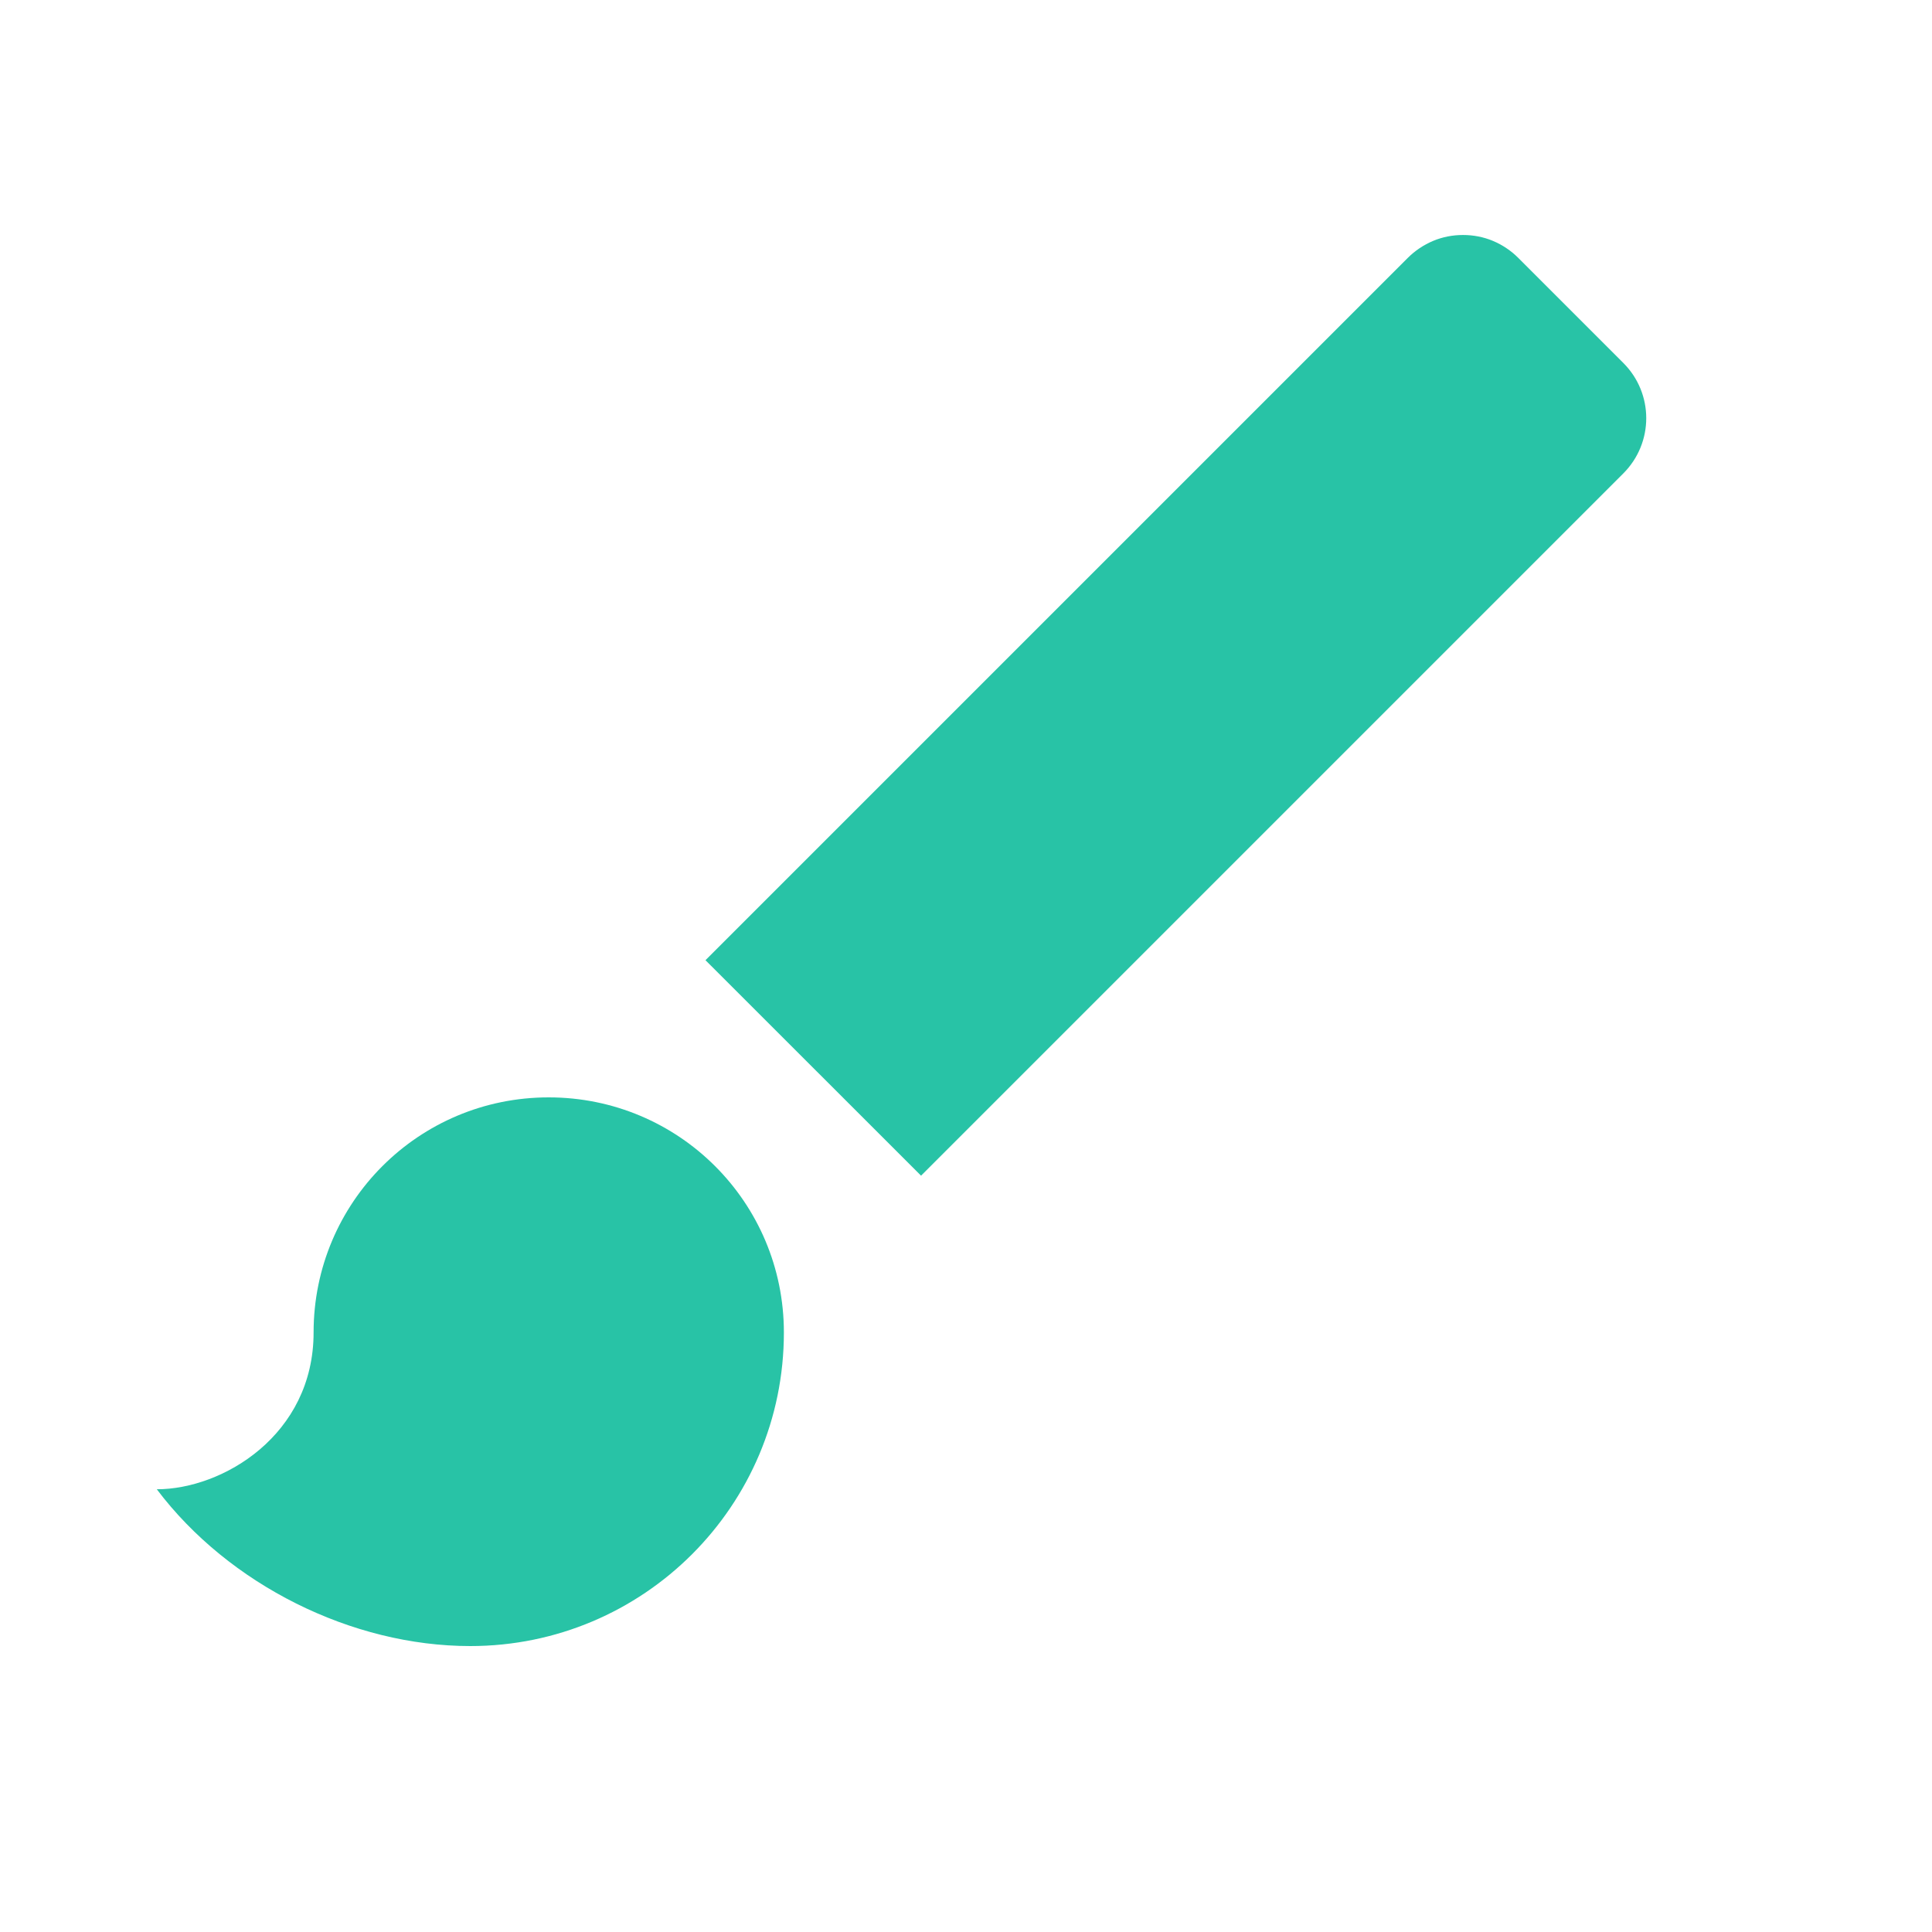
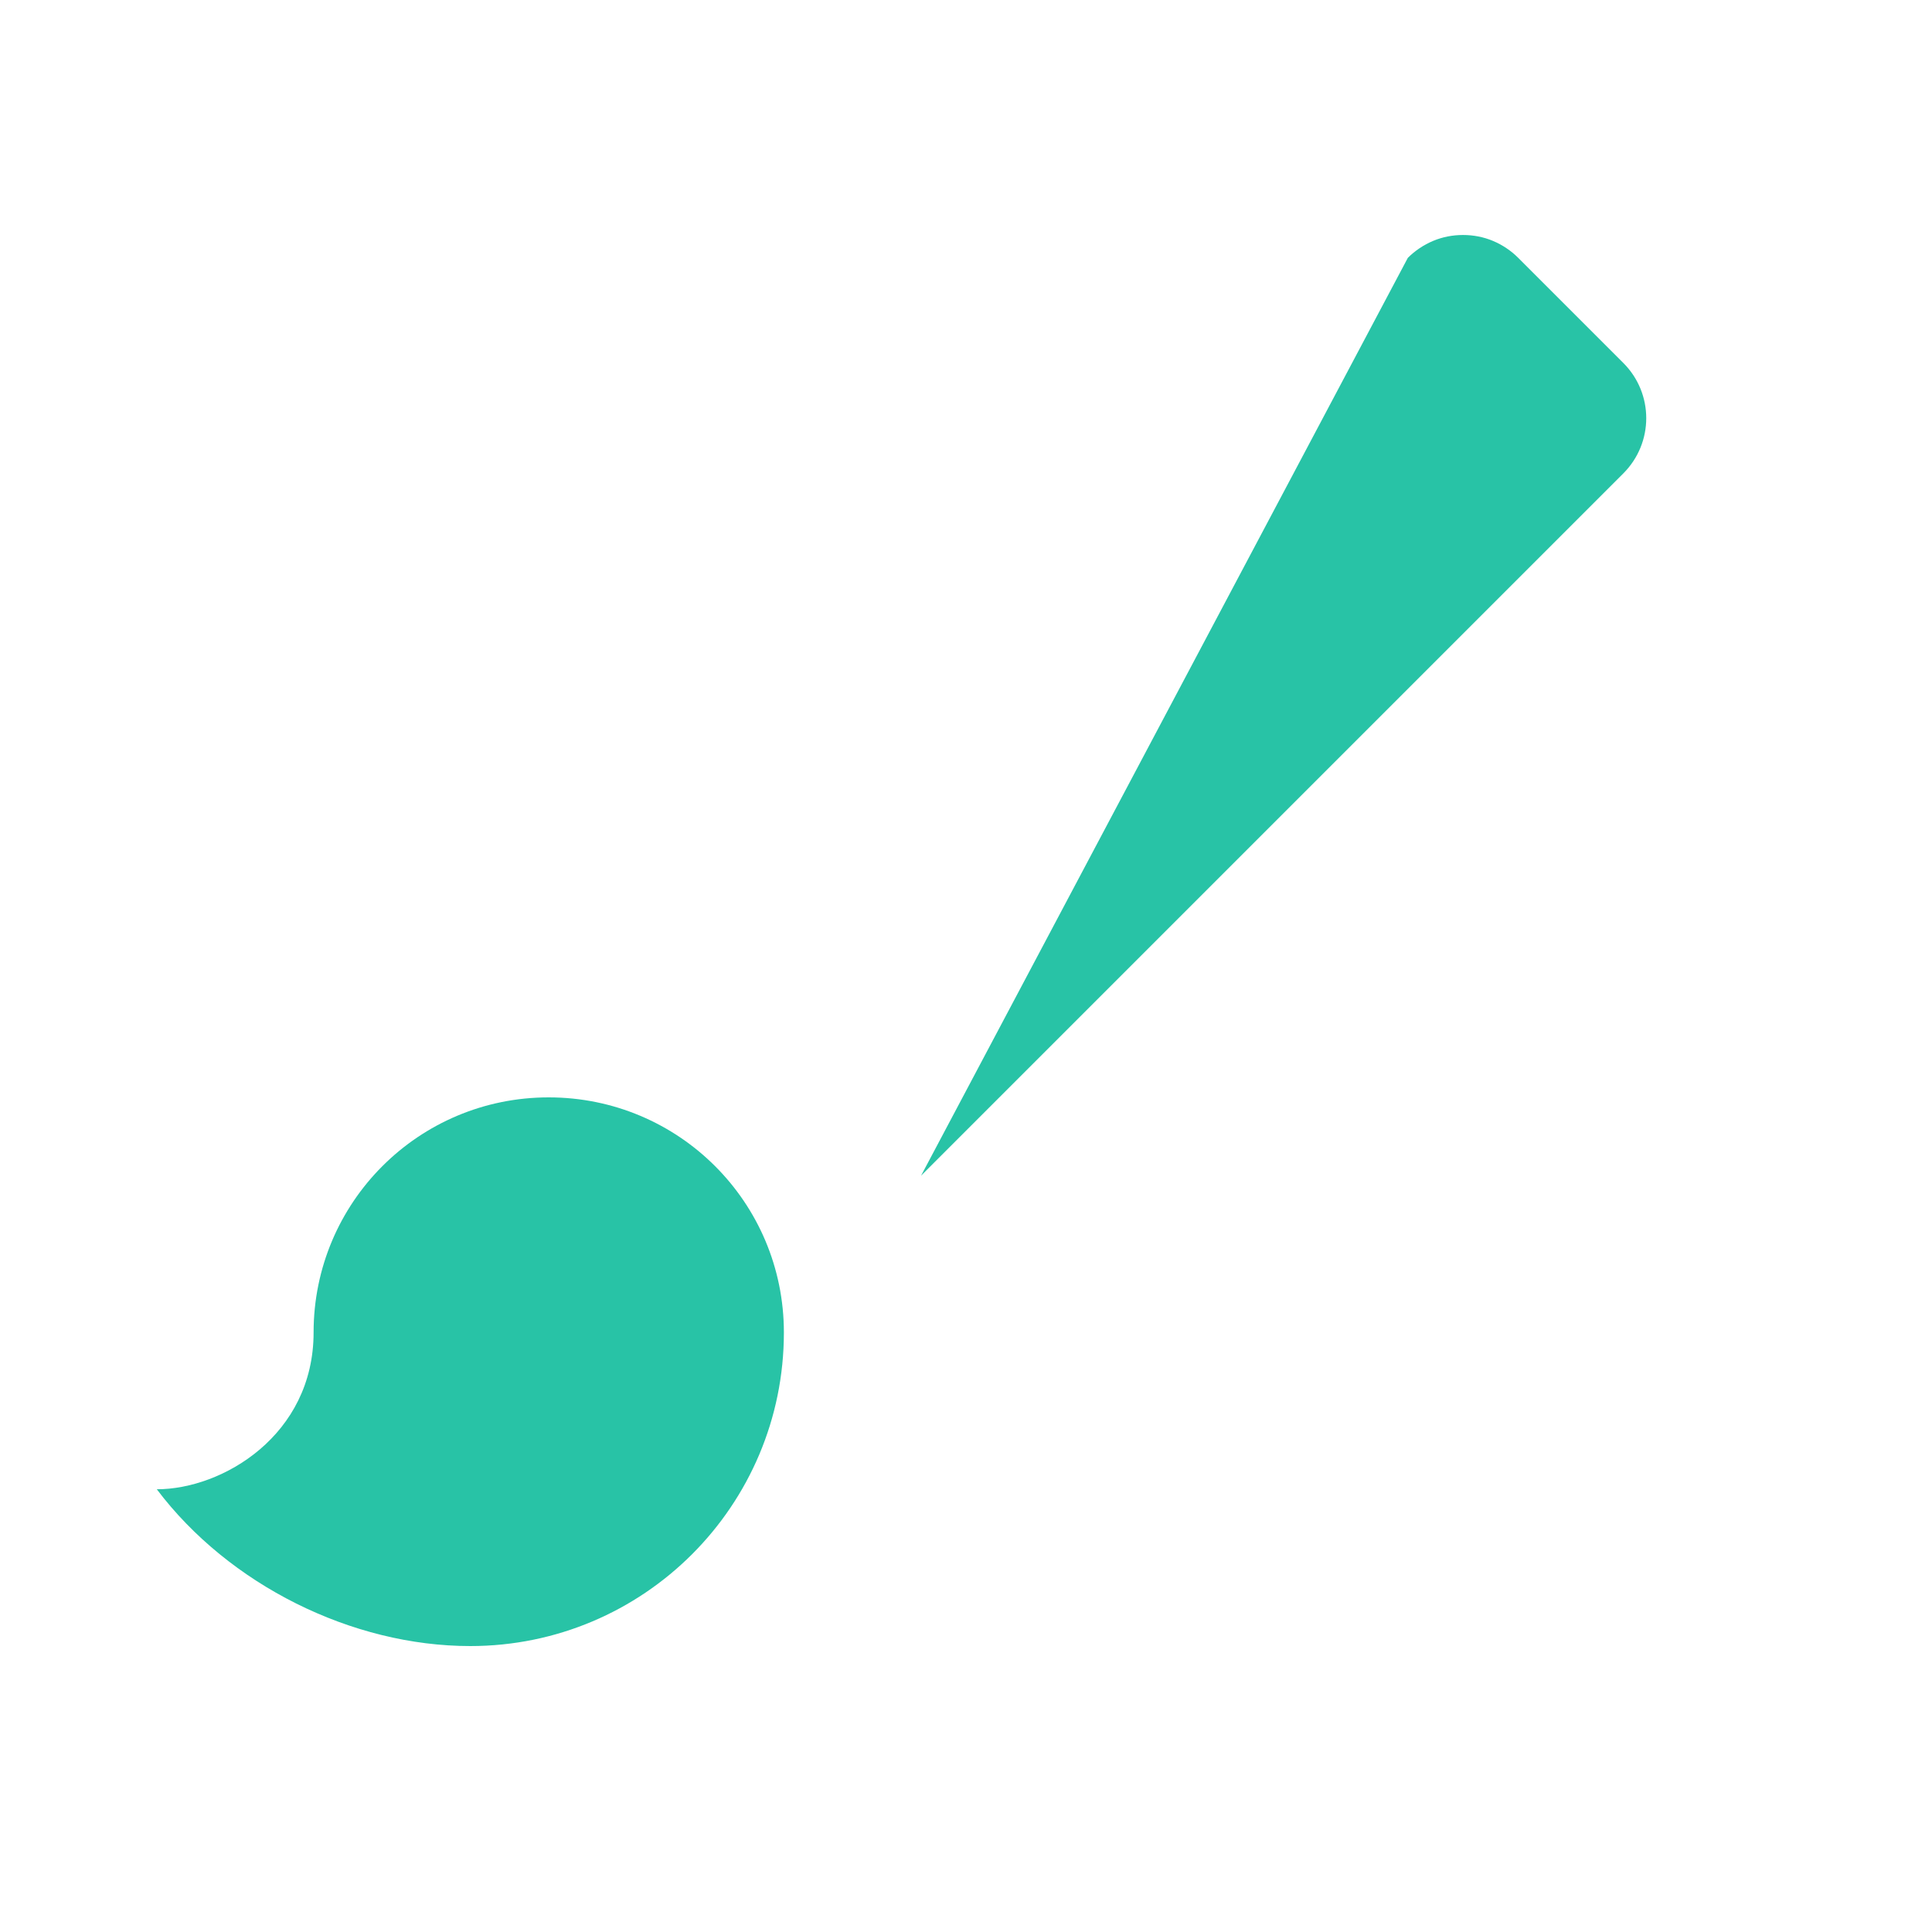
<svg xmlns="http://www.w3.org/2000/svg" width="19" height="19" viewBox="0 0 19 19" fill="none">
-   <path d="M5.396 10.792C4.117 10.792 3.084 11.825 3.084 13.104C3.084 14.114 2.189 14.646 1.542 14.646C2.251 15.586 3.461 16.188 4.625 16.188C6.329 16.188 7.709 14.808 7.709 13.104C7.709 11.825 6.676 10.792 5.396 10.792ZM15.964 3.569L14.931 2.536C14.86 2.465 14.775 2.408 14.682 2.369C14.589 2.33 14.489 2.311 14.388 2.311C14.287 2.311 14.187 2.33 14.094 2.369C14.001 2.408 13.916 2.465 13.845 2.536L6.938 9.443L9.058 11.562L15.964 4.656C16.265 4.355 16.265 3.87 15.964 3.569Z" fill="#28C3A6" />
+   <path d="M5.396 10.792C4.117 10.792 3.084 11.825 3.084 13.104C3.084 14.114 2.189 14.646 1.542 14.646C2.251 15.586 3.461 16.188 4.625 16.188C6.329 16.188 7.709 14.808 7.709 13.104C7.709 11.825 6.676 10.792 5.396 10.792ZM15.964 3.569L14.931 2.536C14.86 2.465 14.775 2.408 14.682 2.369C14.589 2.33 14.489 2.311 14.388 2.311C14.287 2.311 14.187 2.33 14.094 2.369C14.001 2.408 13.916 2.465 13.845 2.536L9.058 11.562L15.964 4.656C16.265 4.355 16.265 3.87 15.964 3.569Z" fill="#28C3A6" />
</svg>